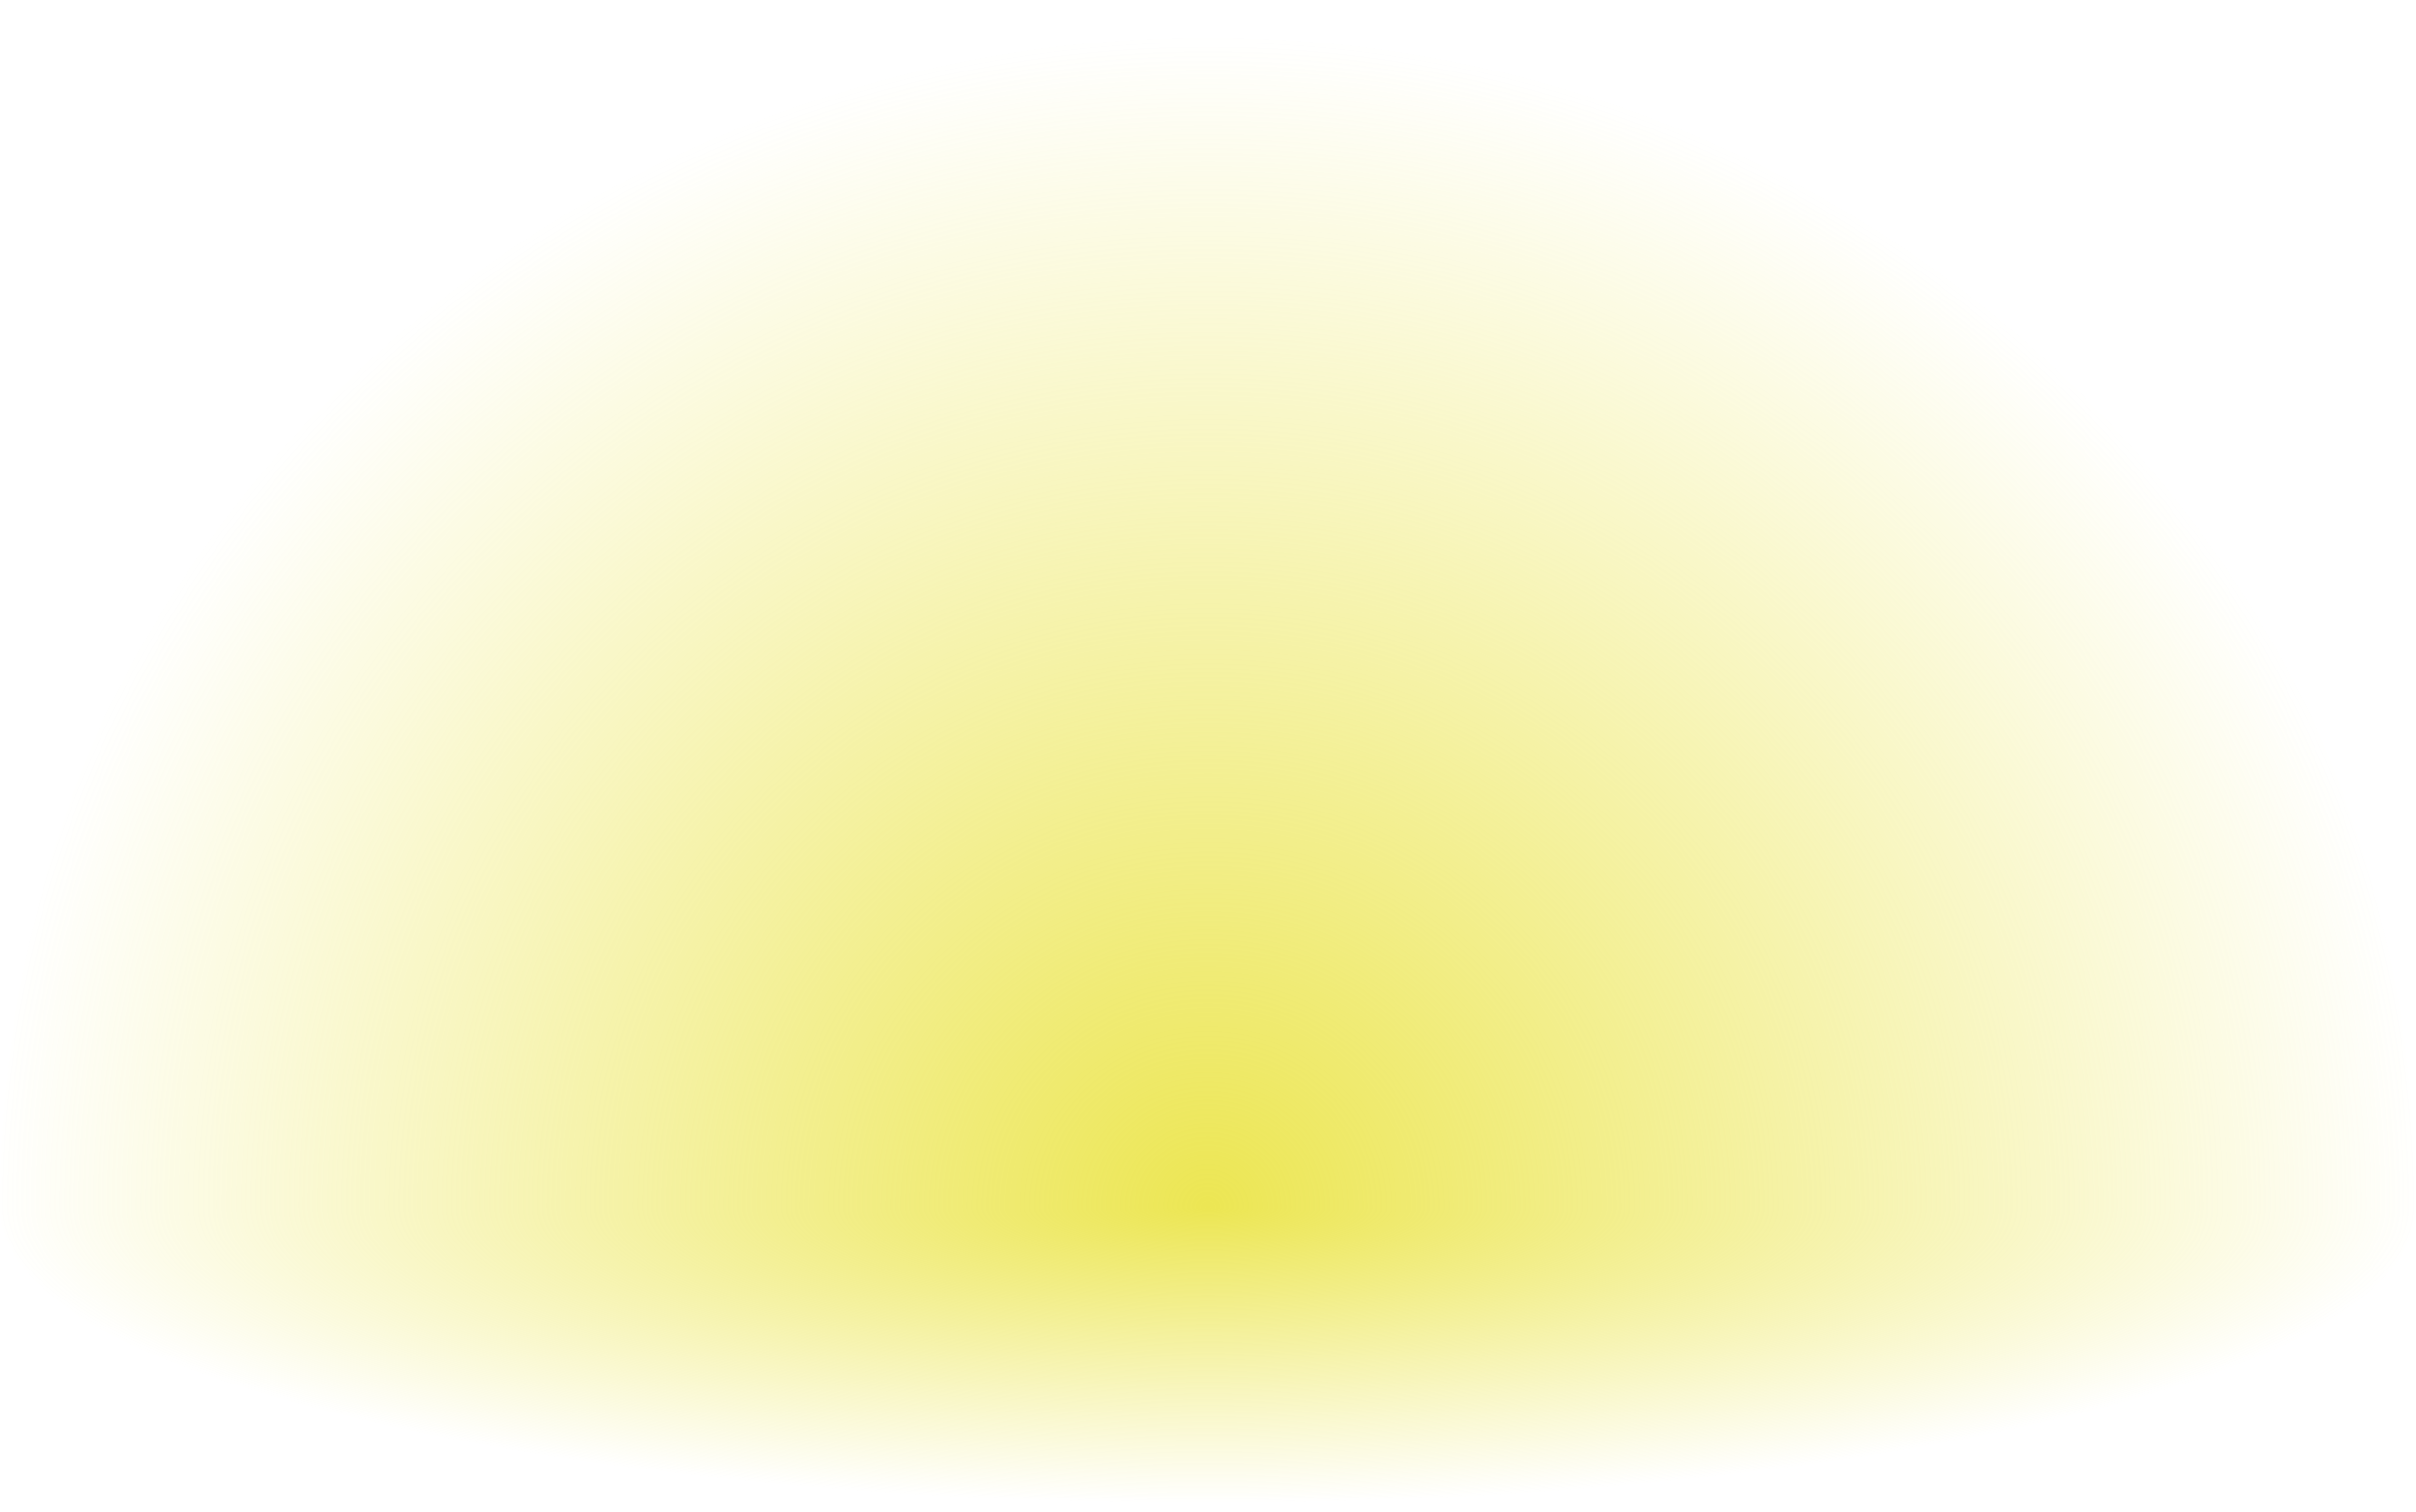
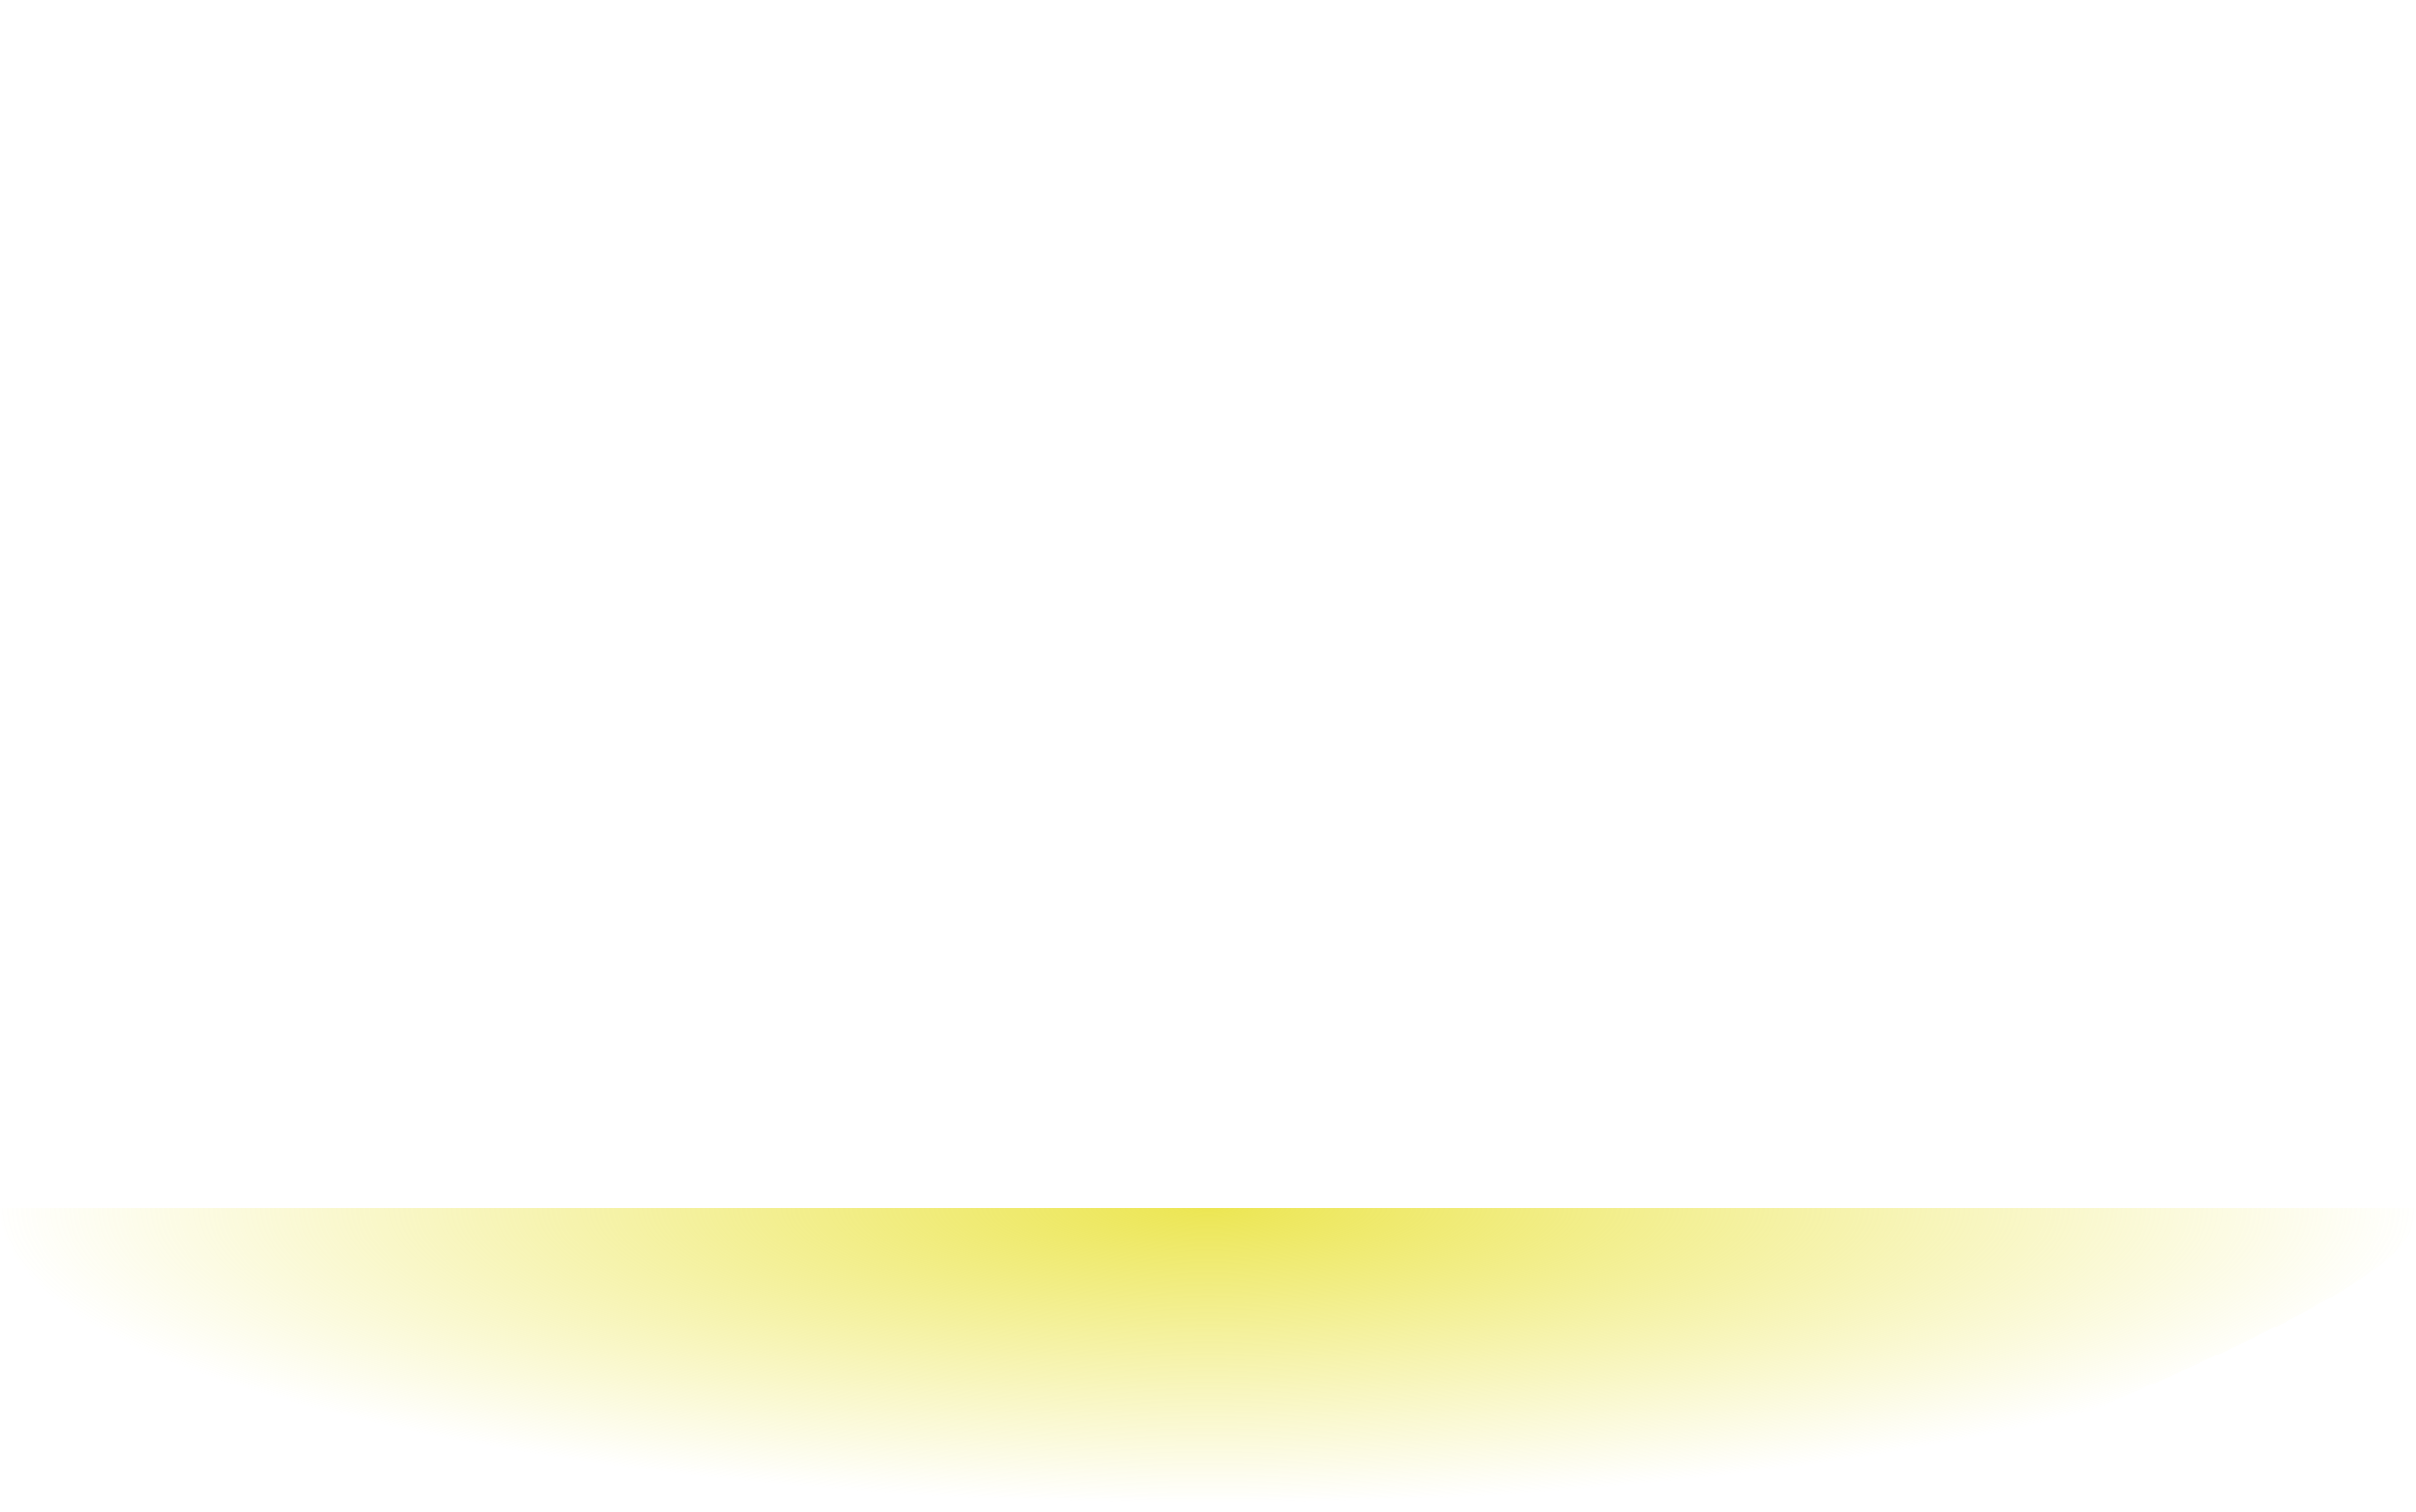
<svg xmlns="http://www.w3.org/2000/svg" width="230" height="144" viewBox="0 0 230 144" fill="none">
  <g style="mix-blend-mode:screen">
-     <path d="M230 115C230 99.898 227.025 84.944 221.246 70.991C215.467 57.039 206.996 44.361 196.317 33.683C185.639 23.004 172.961 14.533 159.009 8.754C145.056 2.975 130.102 -6.6013e-07 115 0C99.898 6.6013e-07 84.944 2.975 70.991 8.754C57.039 14.533 44.361 23.004 33.683 33.683C23.004 44.361 14.533 57.039 8.754 70.991C2.975 84.944 -1.32026e-06 99.898 0 115L230 115Z" fill="url(#paint0_radial_193_2982)" />
-   </g>
+     </g>
  <g style="mix-blend-mode:screen">
-     <path d="M2.80138e-06 115C2.46845e-06 118.808 2.975 122.579 8.754 126.098C14.533 129.616 23.004 132.813 33.683 135.506C44.361 138.199 57.039 140.335 70.991 141.792C84.944 143.25 99.898 144 115 144C130.102 144 145.056 143.25 159.009 141.793C172.961 140.335 185.639 138.199 196.317 135.506C206.996 132.813 215.467 129.616 221.246 126.098C227.025 122.579 230 118.808 230 115L2.80138e-06 115Z" fill="url(#paint1_radial_193_2982)" />
+     <path d="M2.80138e-06 115C2.46845e-06 118.808 2.975 122.579 8.754 126.098C14.533 129.616 23.004 132.813 33.683 135.506C44.361 138.199 57.039 140.335 70.991 141.792C84.944 143.25 99.898 144 115 144C130.102 144 145.056 143.25 159.009 141.793C172.961 140.335 185.639 138.199 196.317 135.506C227.025 122.579 230 118.808 230 115L2.80138e-06 115Z" fill="url(#paint1_radial_193_2982)" />
  </g>
  <defs>
    <radialGradient id="paint0_radial_193_2982" cx="0" cy="0" r="1" gradientUnits="userSpaceOnUse" gradientTransform="translate(115 115) rotate(-90) scale(111.612 115)">
      <stop stop-color="#ECE653" />
      <stop offset="1" stop-color="#ECE653" stop-opacity="0" />
    </radialGradient>
    <radialGradient id="paint1_radial_193_2982" cx="0" cy="0" r="1" gradientUnits="userSpaceOnUse" gradientTransform="translate(115 115) rotate(90) scale(28.146 115)">
      <stop stop-color="#ECE653" />
      <stop offset="1" stop-color="#ECE653" stop-opacity="0" />
    </radialGradient>
  </defs>
</svg>